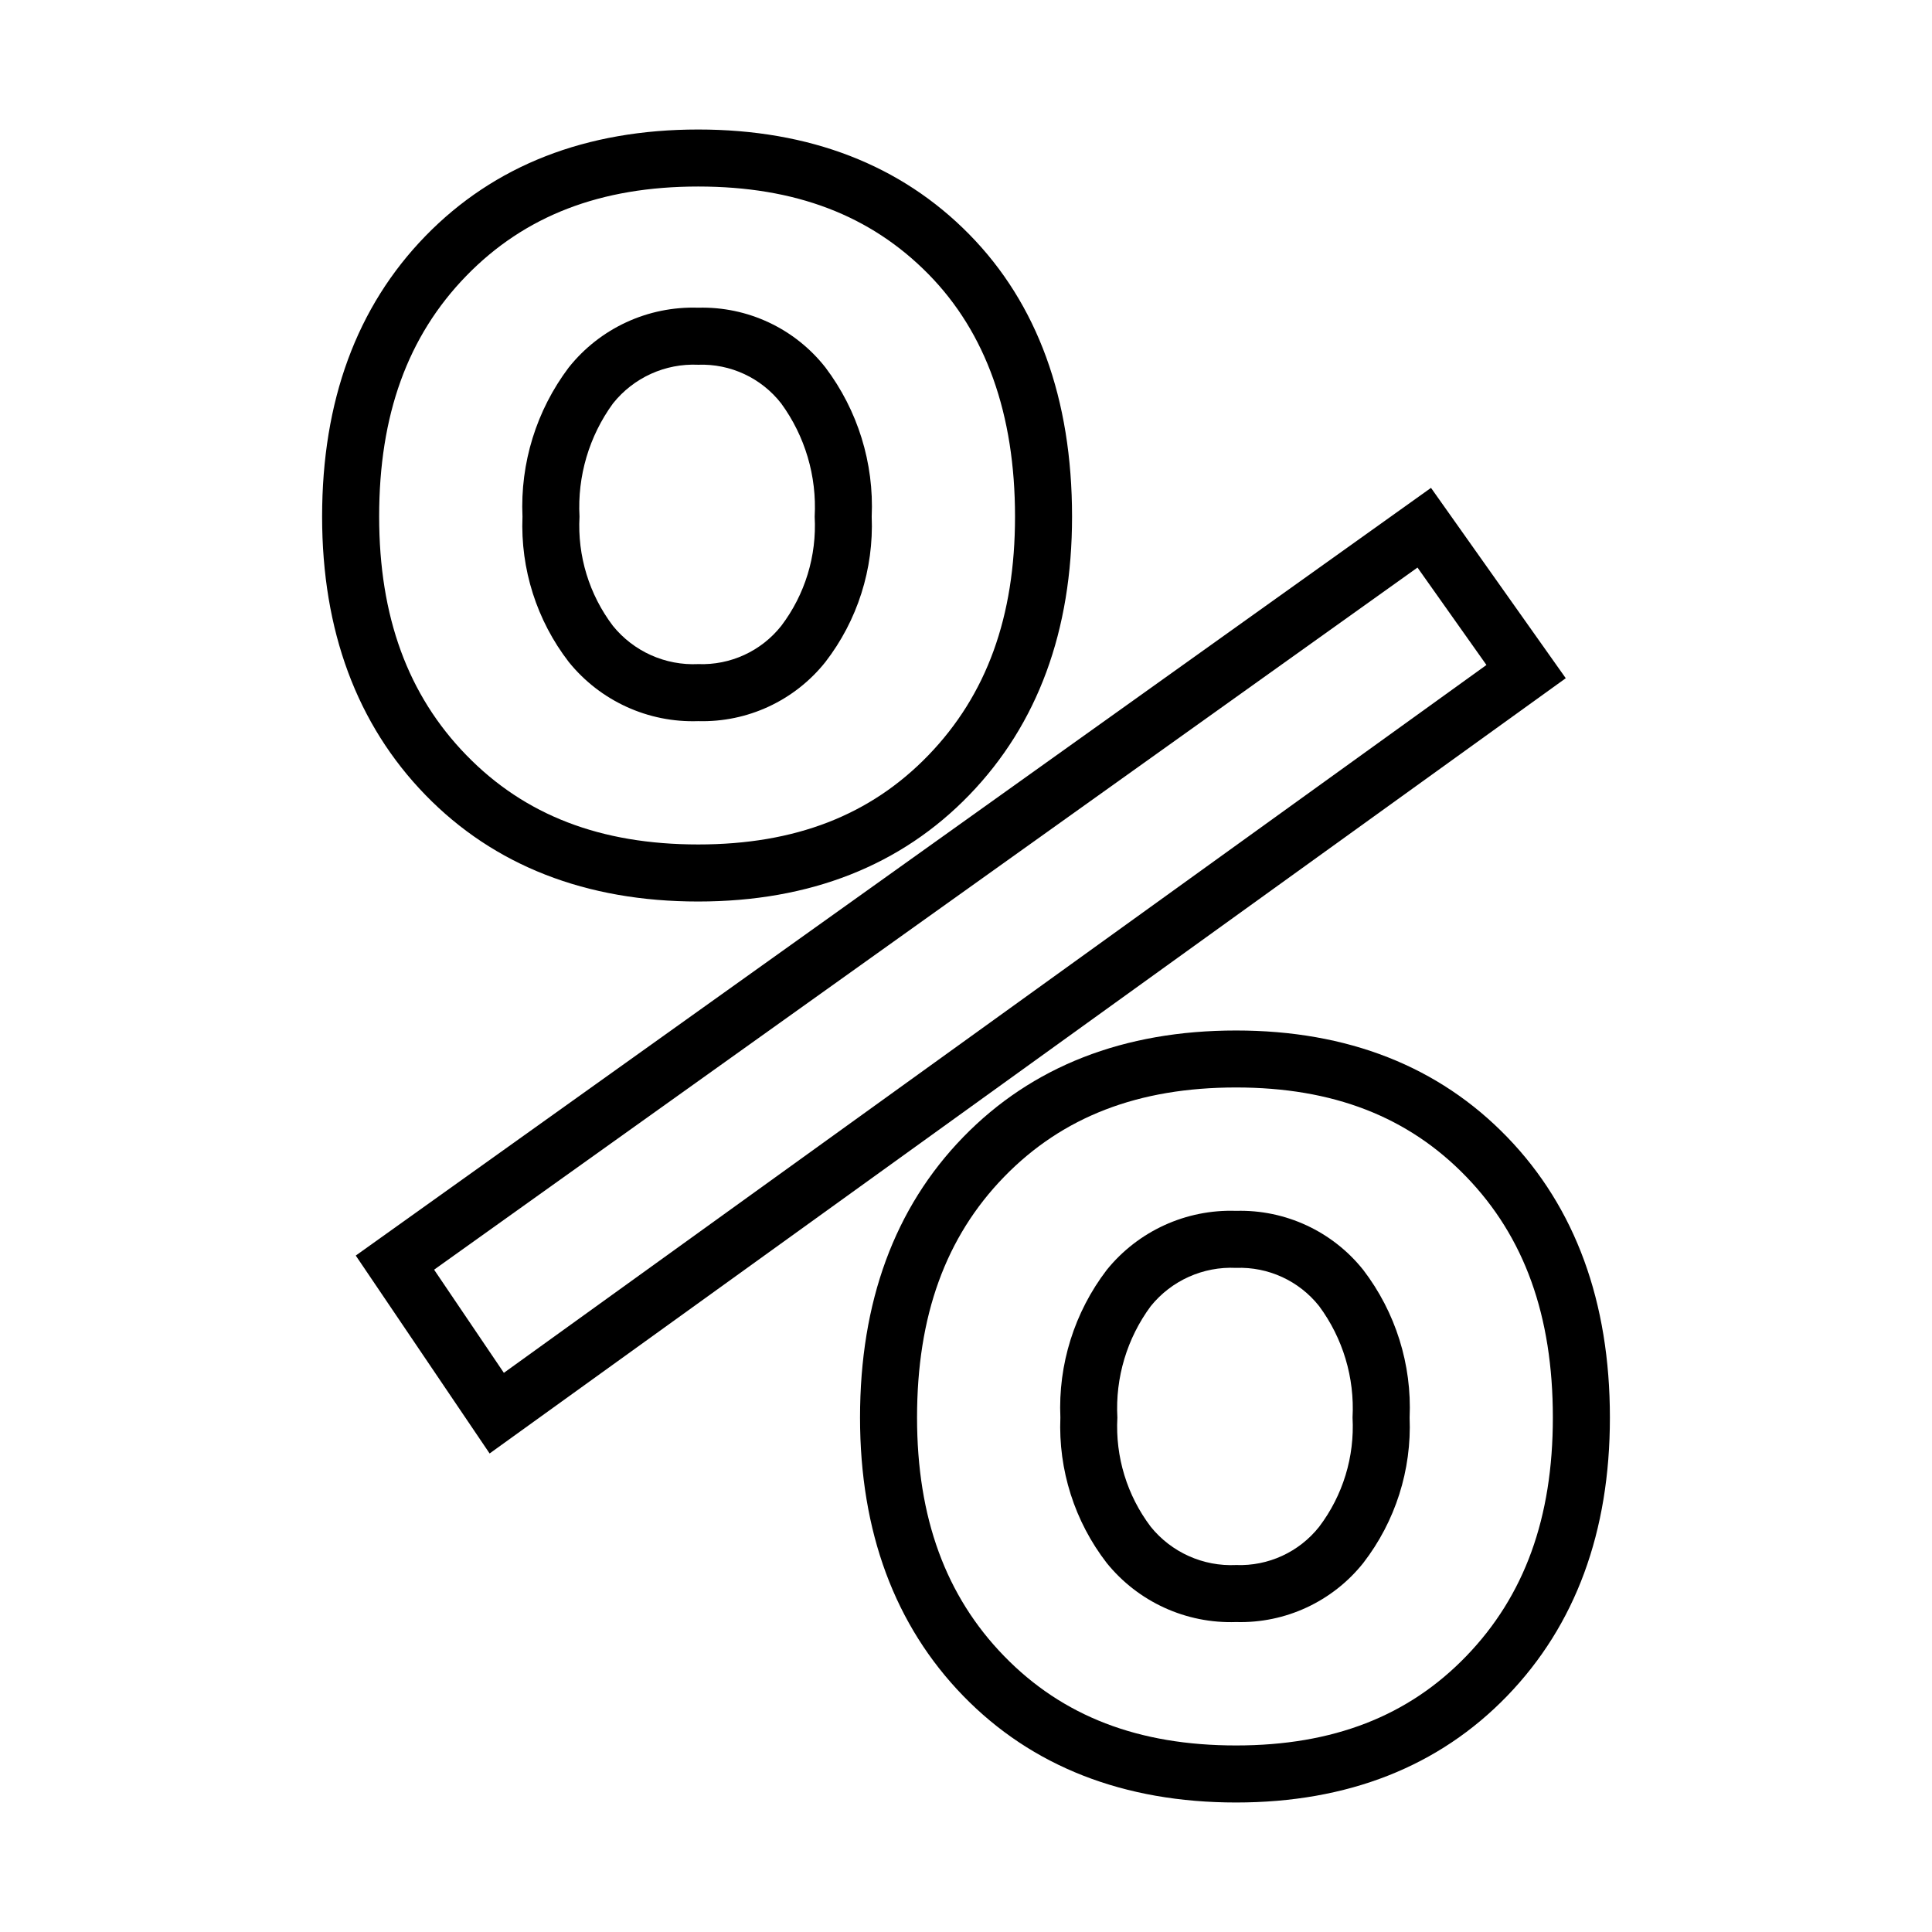
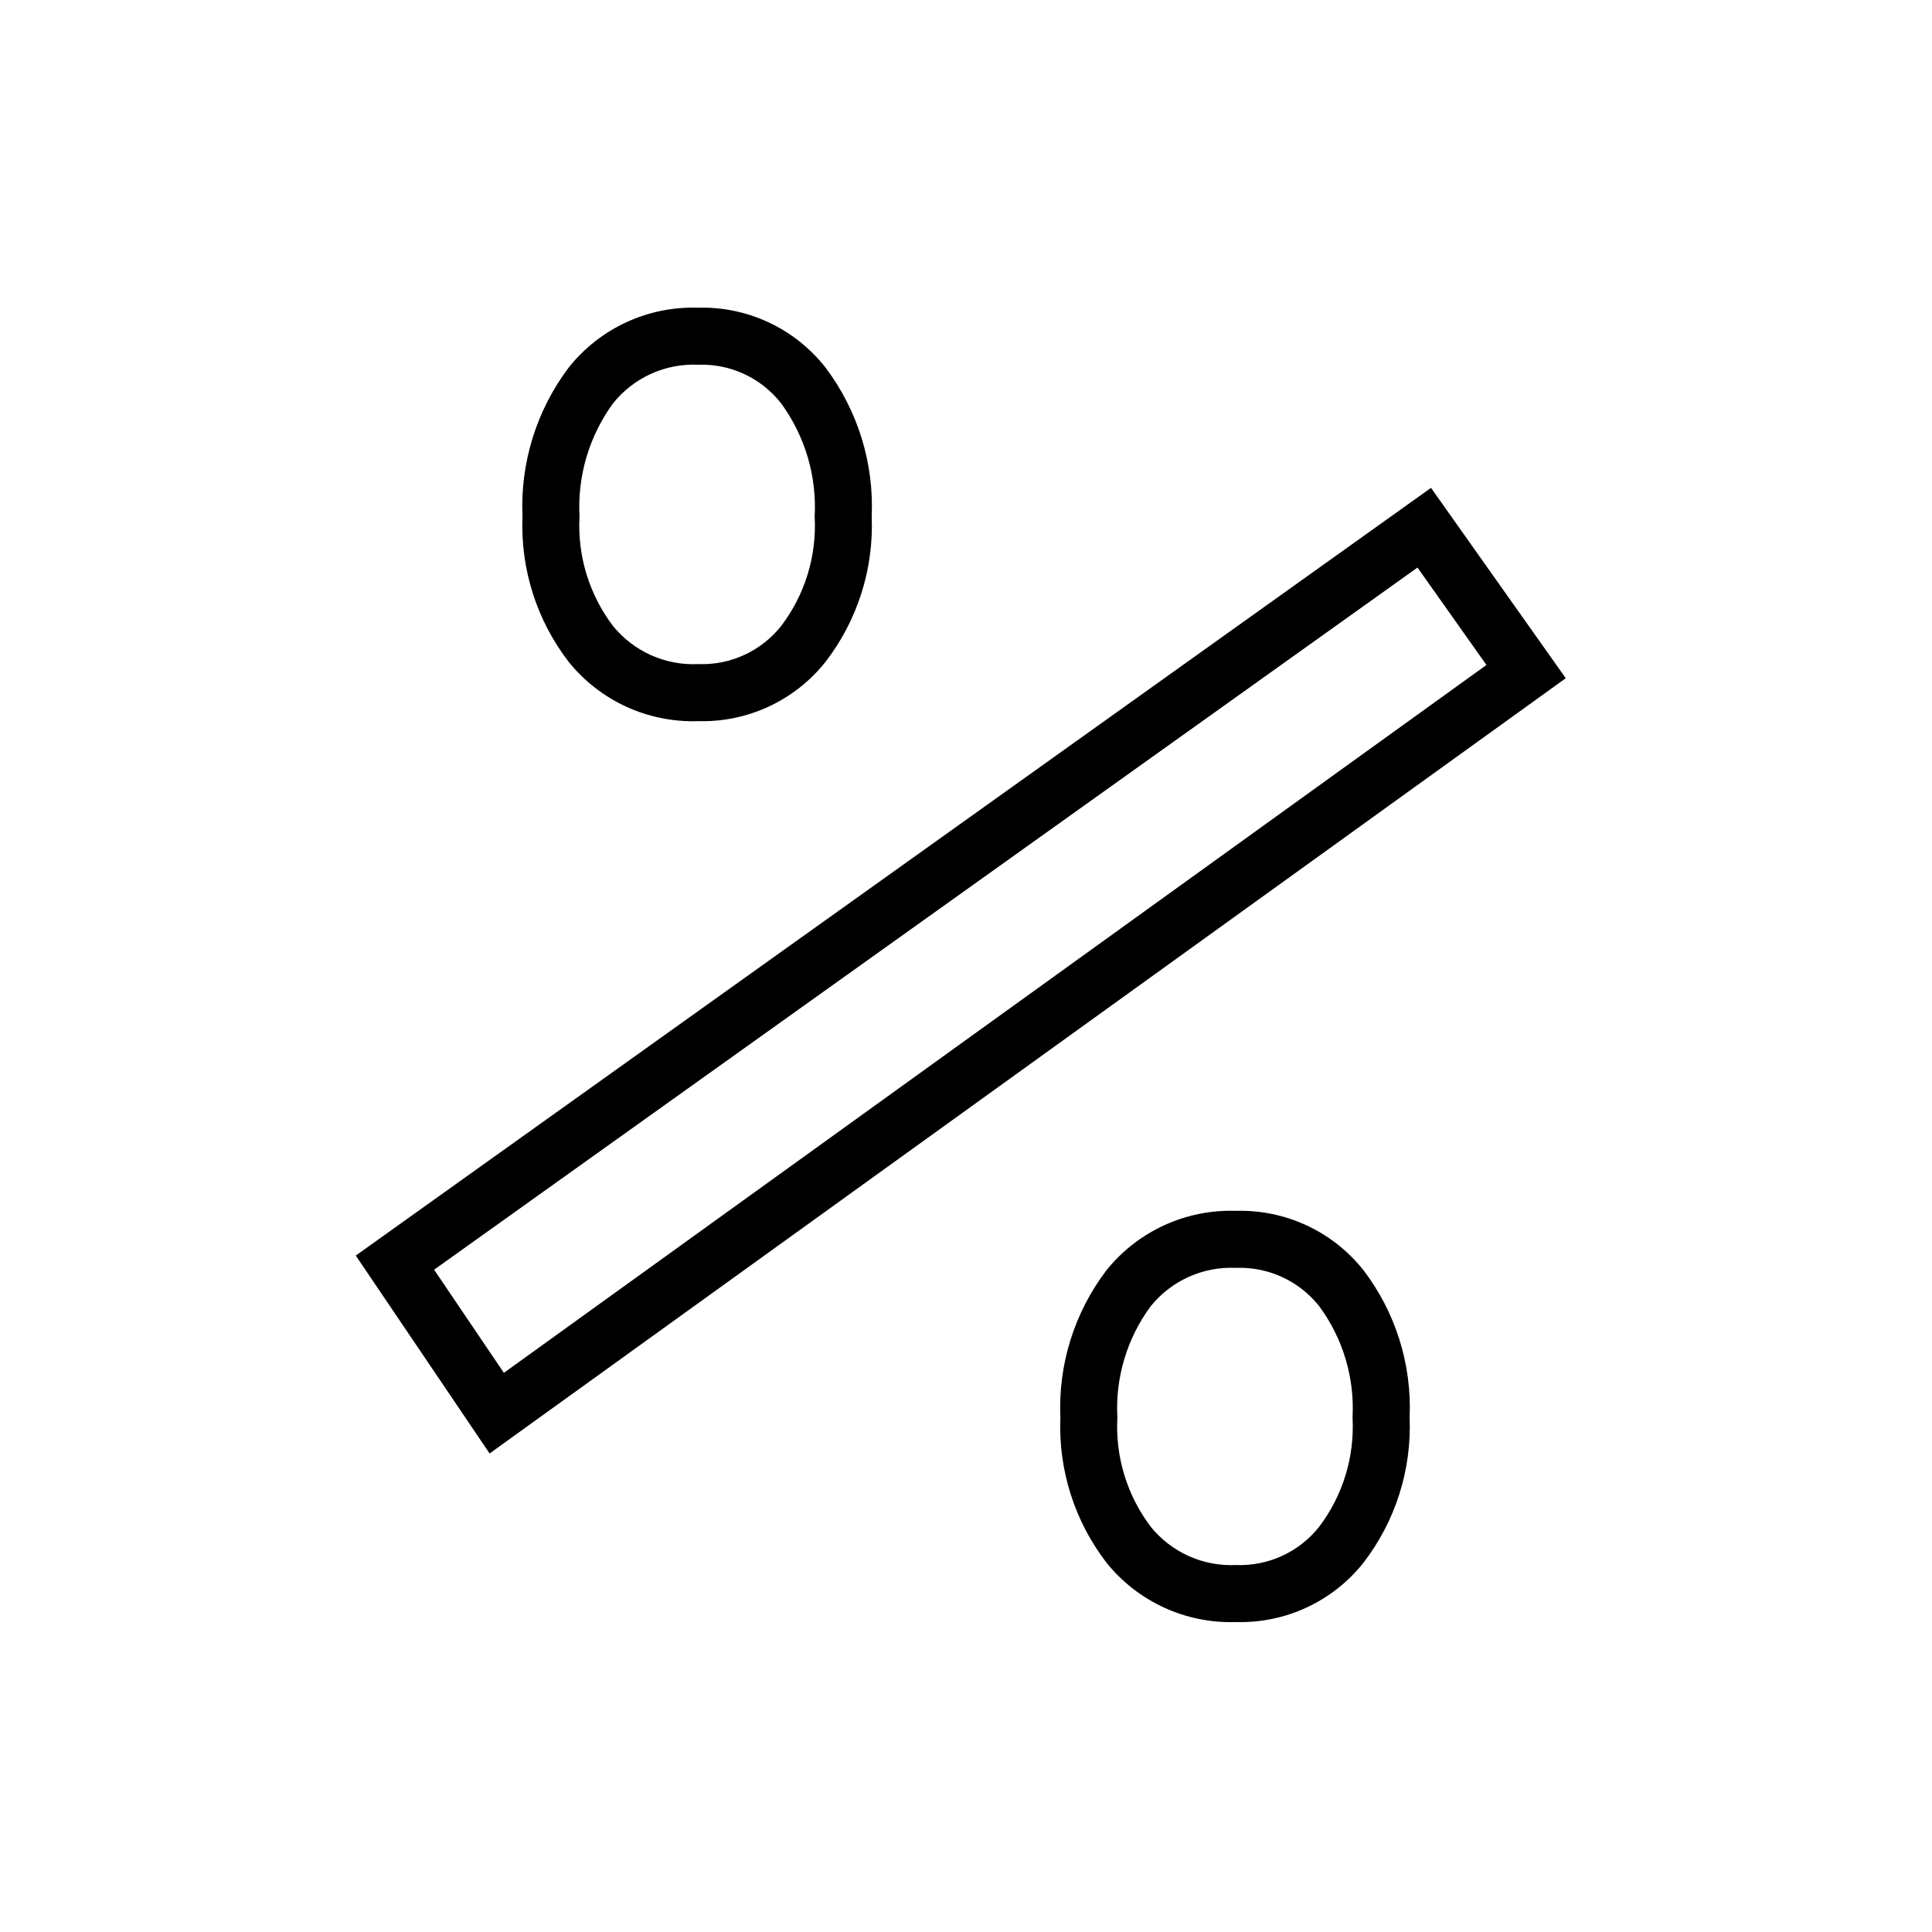
<svg xmlns="http://www.w3.org/2000/svg" fill="#000000" width="800px" height="800px" version="1.1" viewBox="144 144 512 512">
  <g>
-     <path d="m471.57 621.68c29.57 0 53.75-9.508 71.863-28.258 18.113-18.75 27.207-43.488 27.207-73.746 0-30.648-9.152-55.656-27.207-74.328-18.113-18.75-42.293-28.258-71.863-28.258-29.754 0-54.078 9.5-72.297 28.242s-27.355 43.695-27.355 74.344c0 30.258 9.203 55.078 27.355 73.762 18.152 18.684 42.543 28.242 72.297 28.242zm-61.465-165.81c15.48-15.926 35.586-23.68 61.465-23.68 25.668 0 45.625 7.734 60.996 23.648 15.445 15.977 22.957 36.855 22.957 63.824 0 26.574-7.512 47.262-22.957 63.242-15.371 15.922-35.332 23.66-60.996 23.66-25.875 0-45.977-7.742-61.465-23.68-15.488-15.934-23.078-36.672-23.078-63.227 0.004-26.953 7.555-47.805 23.082-63.793z" />
    <path d="m471.57 573.86c13.078 0.371 25.57-5.434 33.723-15.668 8.492-11 12.832-24.637 12.27-38.516 0.625-14.074-3.719-27.918-12.27-39.113-8.148-10.234-20.637-16.043-33.715-15.676-13.262-0.453-25.965 5.352-34.297 15.676-8.547 11.195-12.887 25.035-12.27 39.102-0.566 13.887 3.777 27.527 12.27 38.527 8.332 10.32 21.031 16.121 34.289 15.668zm-22.602-83.723c5.488-6.785 13.883-10.551 22.602-10.137 8.535-0.324 16.711 3.441 22.016 10.137 6.297 8.512 9.426 18.953 8.852 29.527 0.574 10.395-2.562 20.656-8.852 28.953-5.305 6.695-13.48 10.461-22.016 10.133-8.719 0.414-17.113-3.348-22.602-10.133-6.285-8.297-9.422-18.555-8.852-28.949-0.578-10.574 2.555-21.02 8.852-29.531z" />
    <path d="m523.23 273.29-284.95 203.45 35.473 52.445 285.19-205.45zm-264.19 207.19 260.61-186.07 18.273 25.816-260.39 187.59z" />
-     <path d="m329.03 382.91c29.57 0 53.75-9.508 71.867-28.258 18.117-18.75 27.207-43.504 27.207-73.742 0-31.234-9.168-56.426-27.25-74.812-18.082-18.383-42.277-27.777-71.824-27.777-29.754 0-54.078 9.5-72.297 28.242-18.219 18.742-27.371 43.711-27.371 74.348 0 30.23 9.211 55.062 27.371 73.758 18.16 18.695 42.543 28.242 72.297 28.242zm-61.461-165.8c15.48-15.922 35.586-23.68 61.465-23.68 25.695 0 45.664 7.609 61.043 23.254 15.203 15.477 22.914 37.086 22.914 64.219 0 26.555-7.512 47.242-22.957 63.242-15.371 15.91-35.328 23.645-60.996 23.645-25.875 0-45.977-7.738-61.465-23.68-15.488-15.941-23.094-36.676-23.094-63.223-0.004-26.922 7.555-47.793 23.09-63.777z" />
    <path d="m329.03 335.11c13.078 0.363 25.566-5.441 33.715-15.68 8.488-10.996 12.832-24.637 12.266-38.516 0.637-14.195-3.691-28.164-12.242-39.508-8.102-10.336-20.625-16.219-33.754-15.863-13.301-0.438-26.027 5.445-34.309 15.863-8.547 11.344-12.875 25.316-12.242 39.508-0.562 13.879 3.781 27.516 12.266 38.516 8.336 10.324 21.039 16.133 34.301 15.68zm-22.578-84.199c5.449-6.836 13.844-10.648 22.578-10.25 8.551-0.312 16.73 3.504 21.992 10.25 6.328 8.68 9.465 19.277 8.875 30.004 0.574 10.391-2.562 20.648-8.852 28.941-5.301 6.699-13.48 10.465-22.016 10.137-8.719 0.414-17.113-3.352-22.602-10.137-6.285-8.293-9.422-18.551-8.852-28.941-0.586-10.727 2.547-21.324 8.875-30.004z" />
  </g>
</svg>